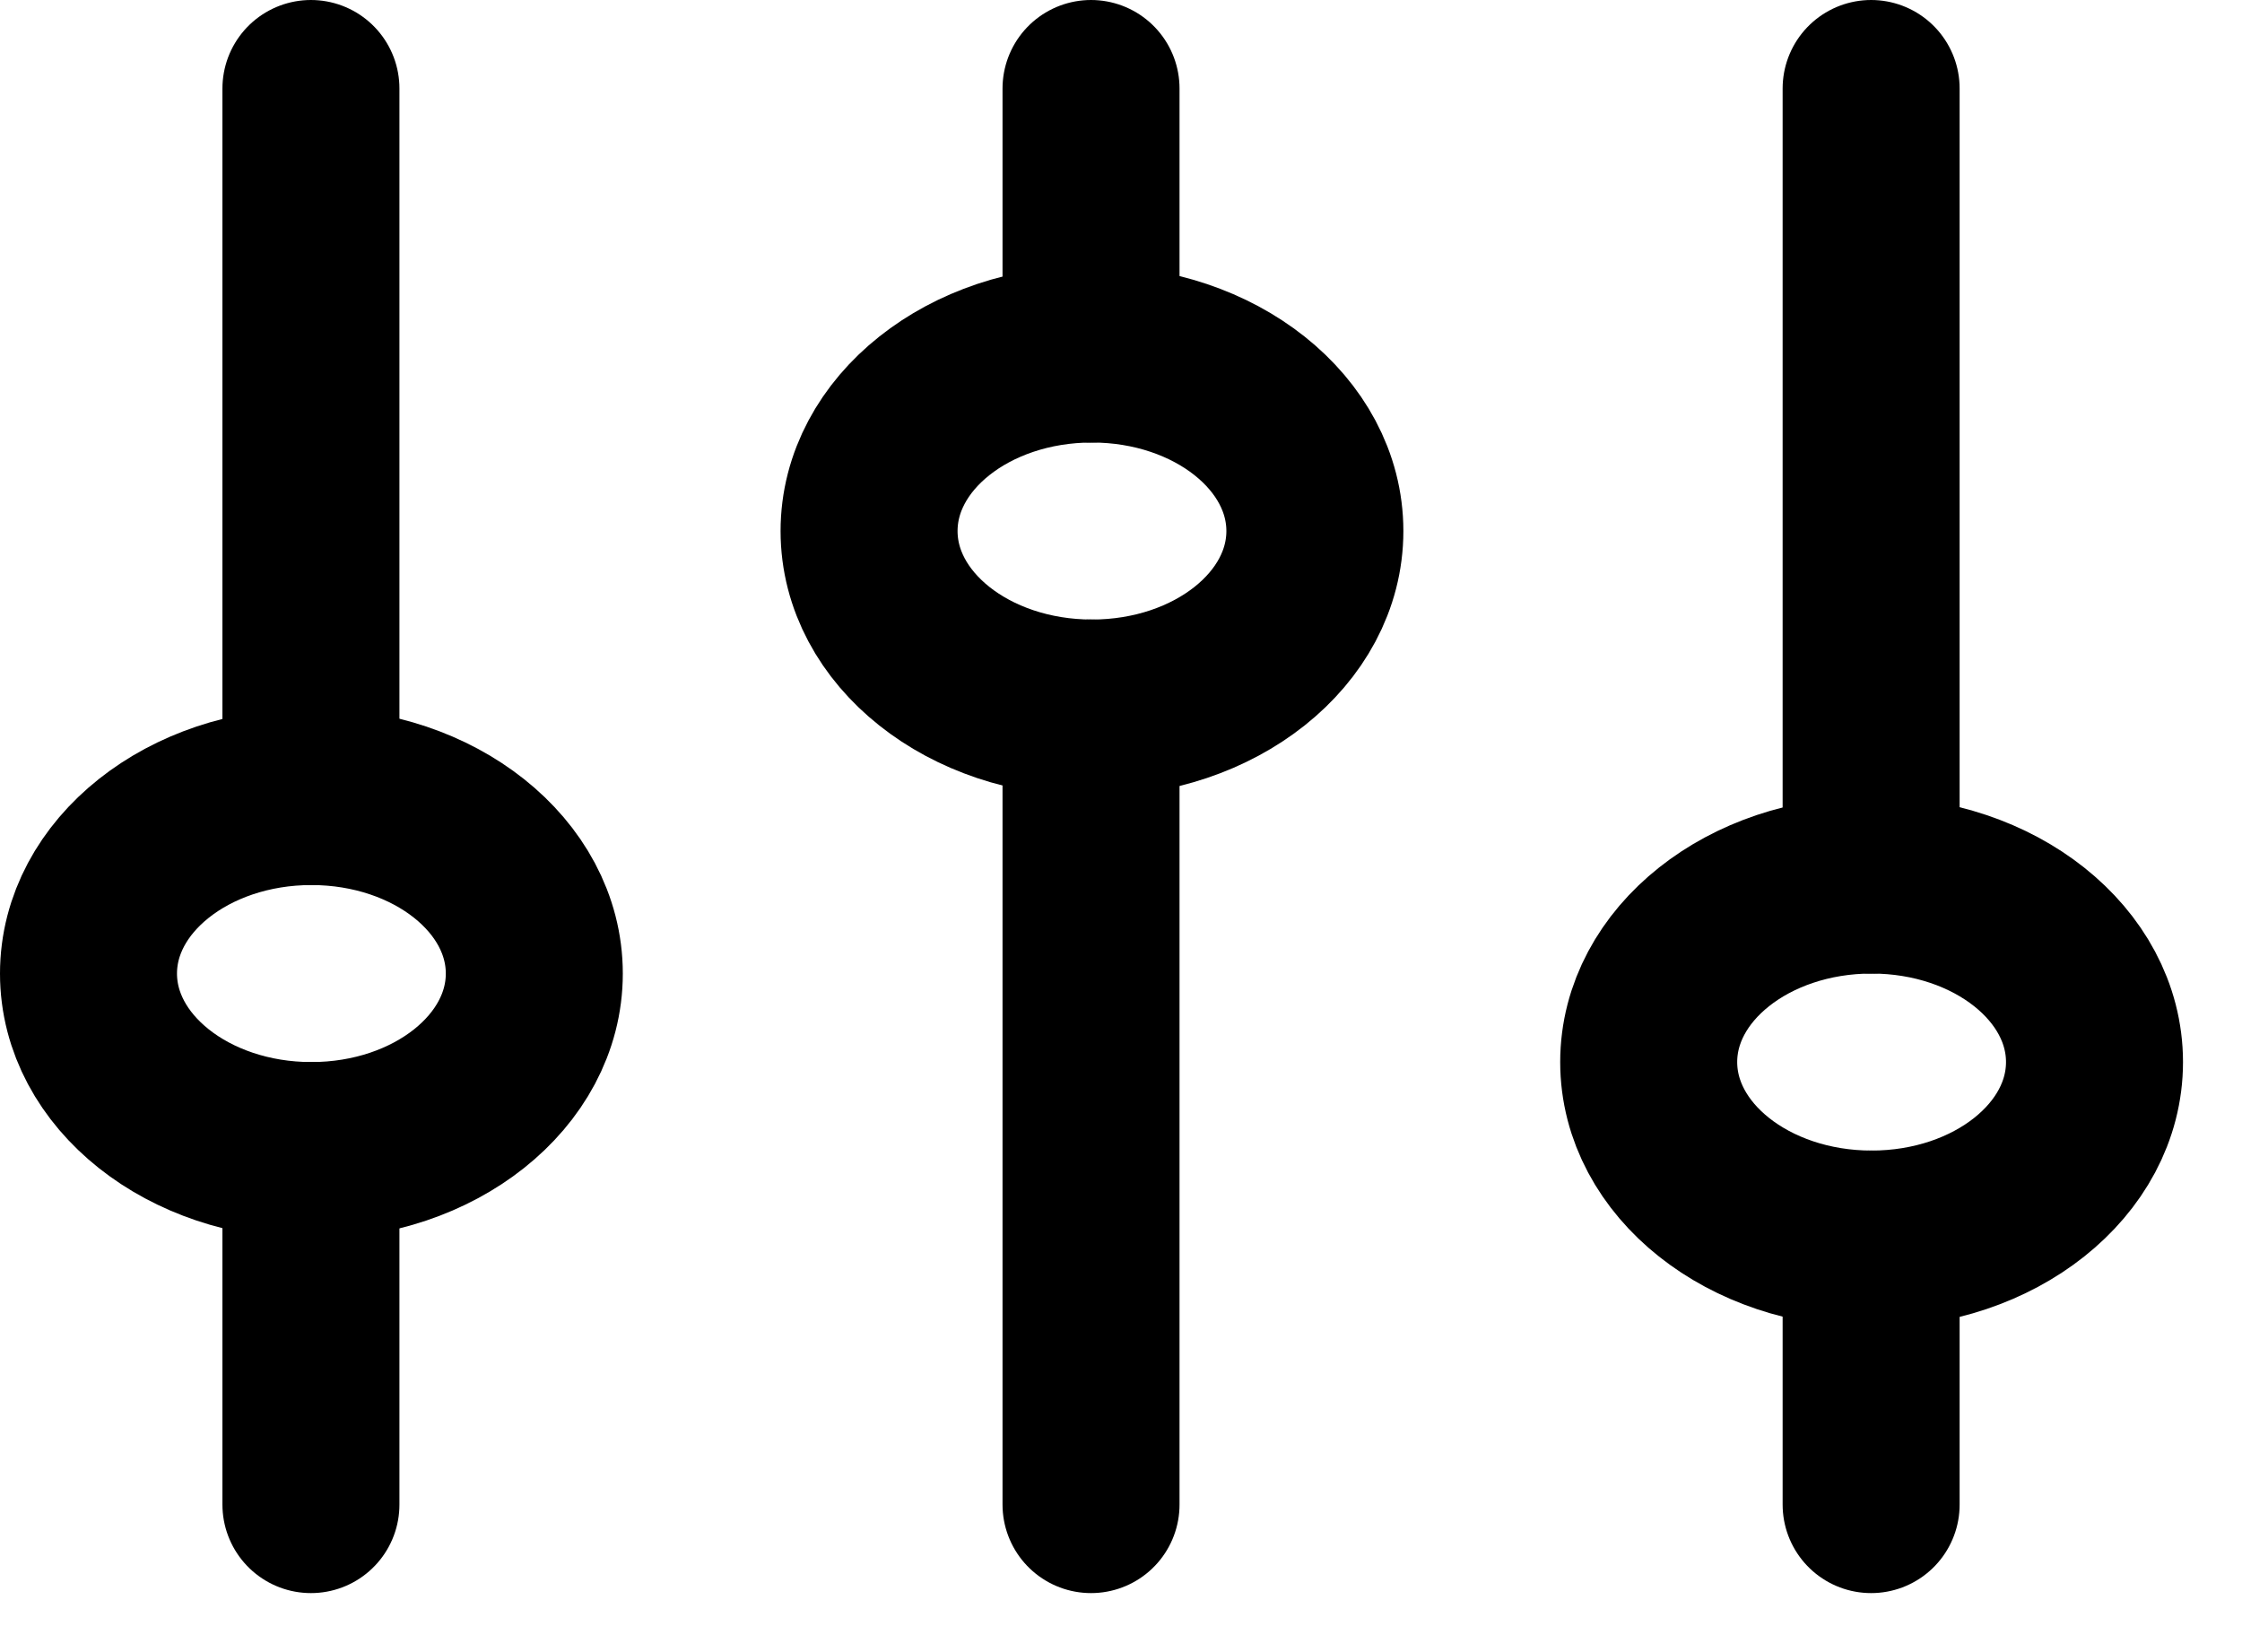
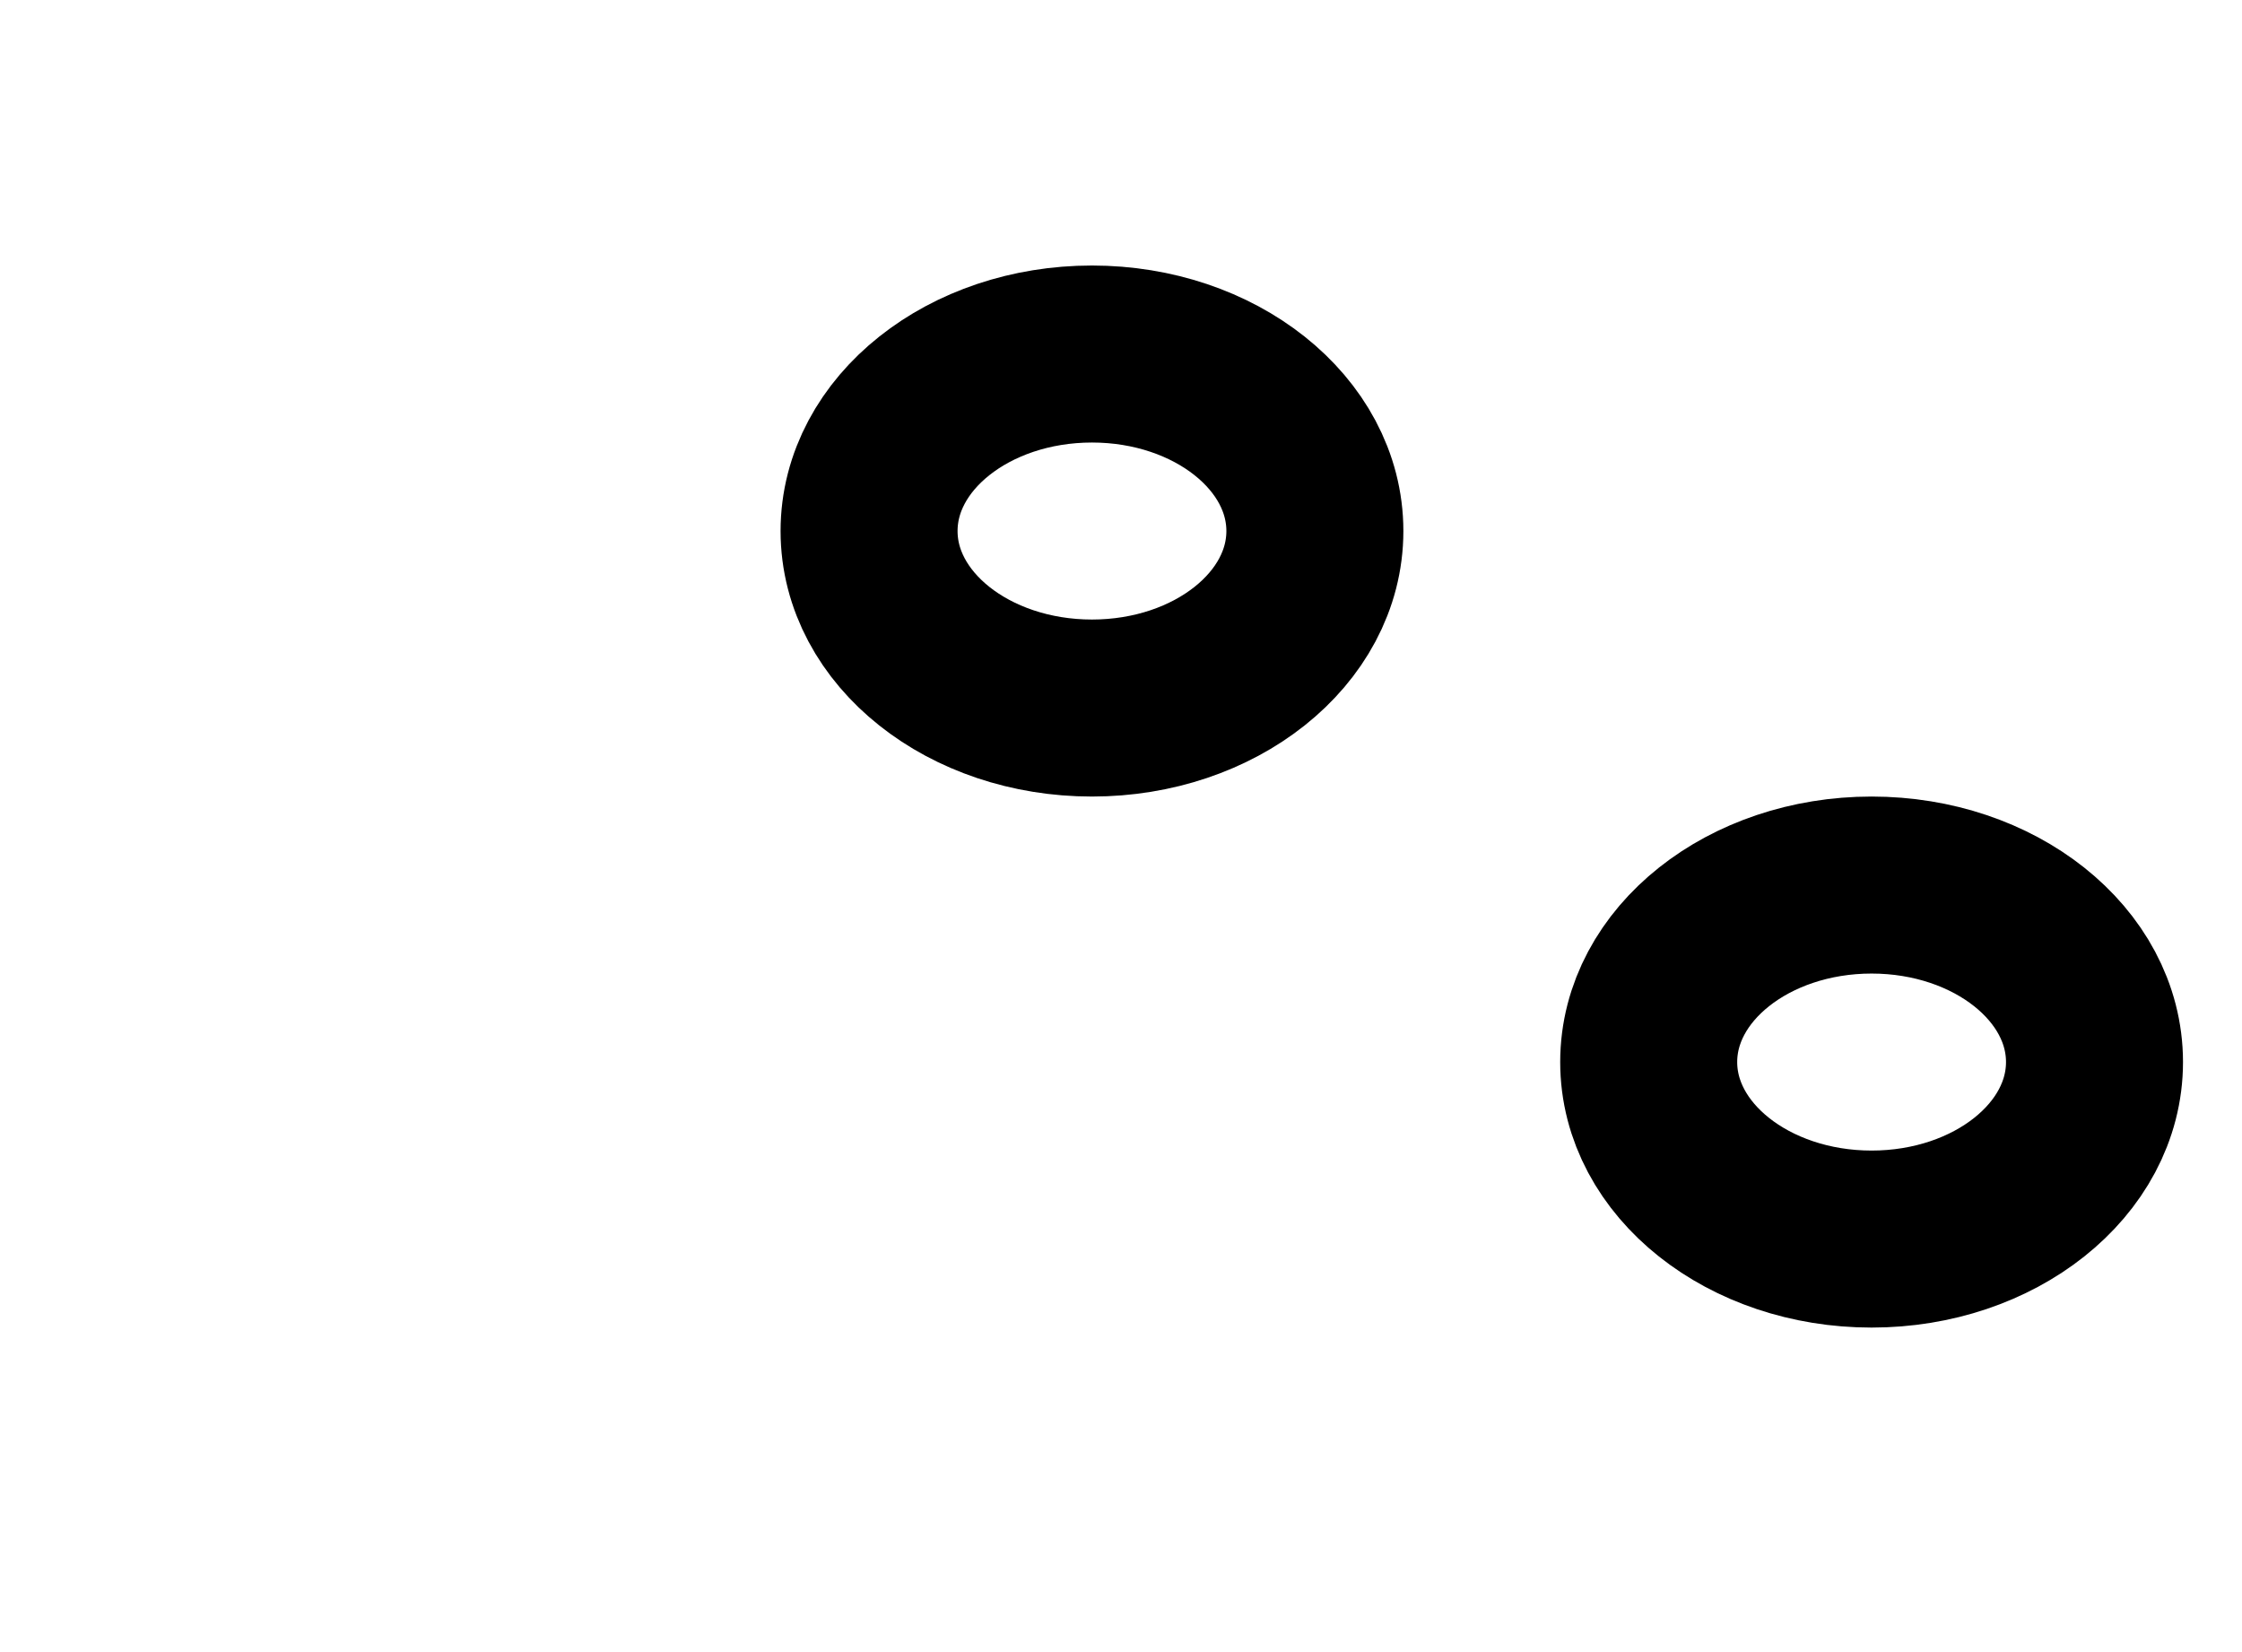
<svg xmlns="http://www.w3.org/2000/svg" width="19" height="14" viewBox="0 0 19 14" fill="none">
-   <path d="M2.635 6.75V0.75M15.857 12.75V10.5M2.635 12.75V9.75M15.857 7.5V0.75M9.246 3V0.75M9.246 12.75V6" stroke="black" stroke-width="1.5" stroke-linecap="round" />
-   <path d="M2.639 9.75C3.682 9.75 4.528 9.078 4.528 8.25C4.528 7.422 3.682 6.75 2.639 6.75C1.596 6.75 0.75 7.422 0.75 8.25C0.75 9.078 1.596 9.75 2.639 9.75Z" stroke="black" stroke-width="1.5" stroke-linecap="round" />
  <path d="M9.254 6C10.297 6 11.143 5.328 11.143 4.5C11.143 3.672 10.297 3 9.254 3C8.21 3 7.365 3.672 7.365 4.5C7.365 5.328 8.21 6 9.254 6Z" stroke="black" stroke-width="1.5" stroke-linecap="round" />
  <path d="M15.861 10.5C16.904 10.5 17.75 9.828 17.75 9C17.75 8.172 16.904 7.5 15.861 7.5C14.818 7.5 13.972 8.172 13.972 9C13.972 9.828 14.818 10.5 15.861 10.5Z" stroke="black" stroke-width="1.5" stroke-linecap="round" />
</svg>